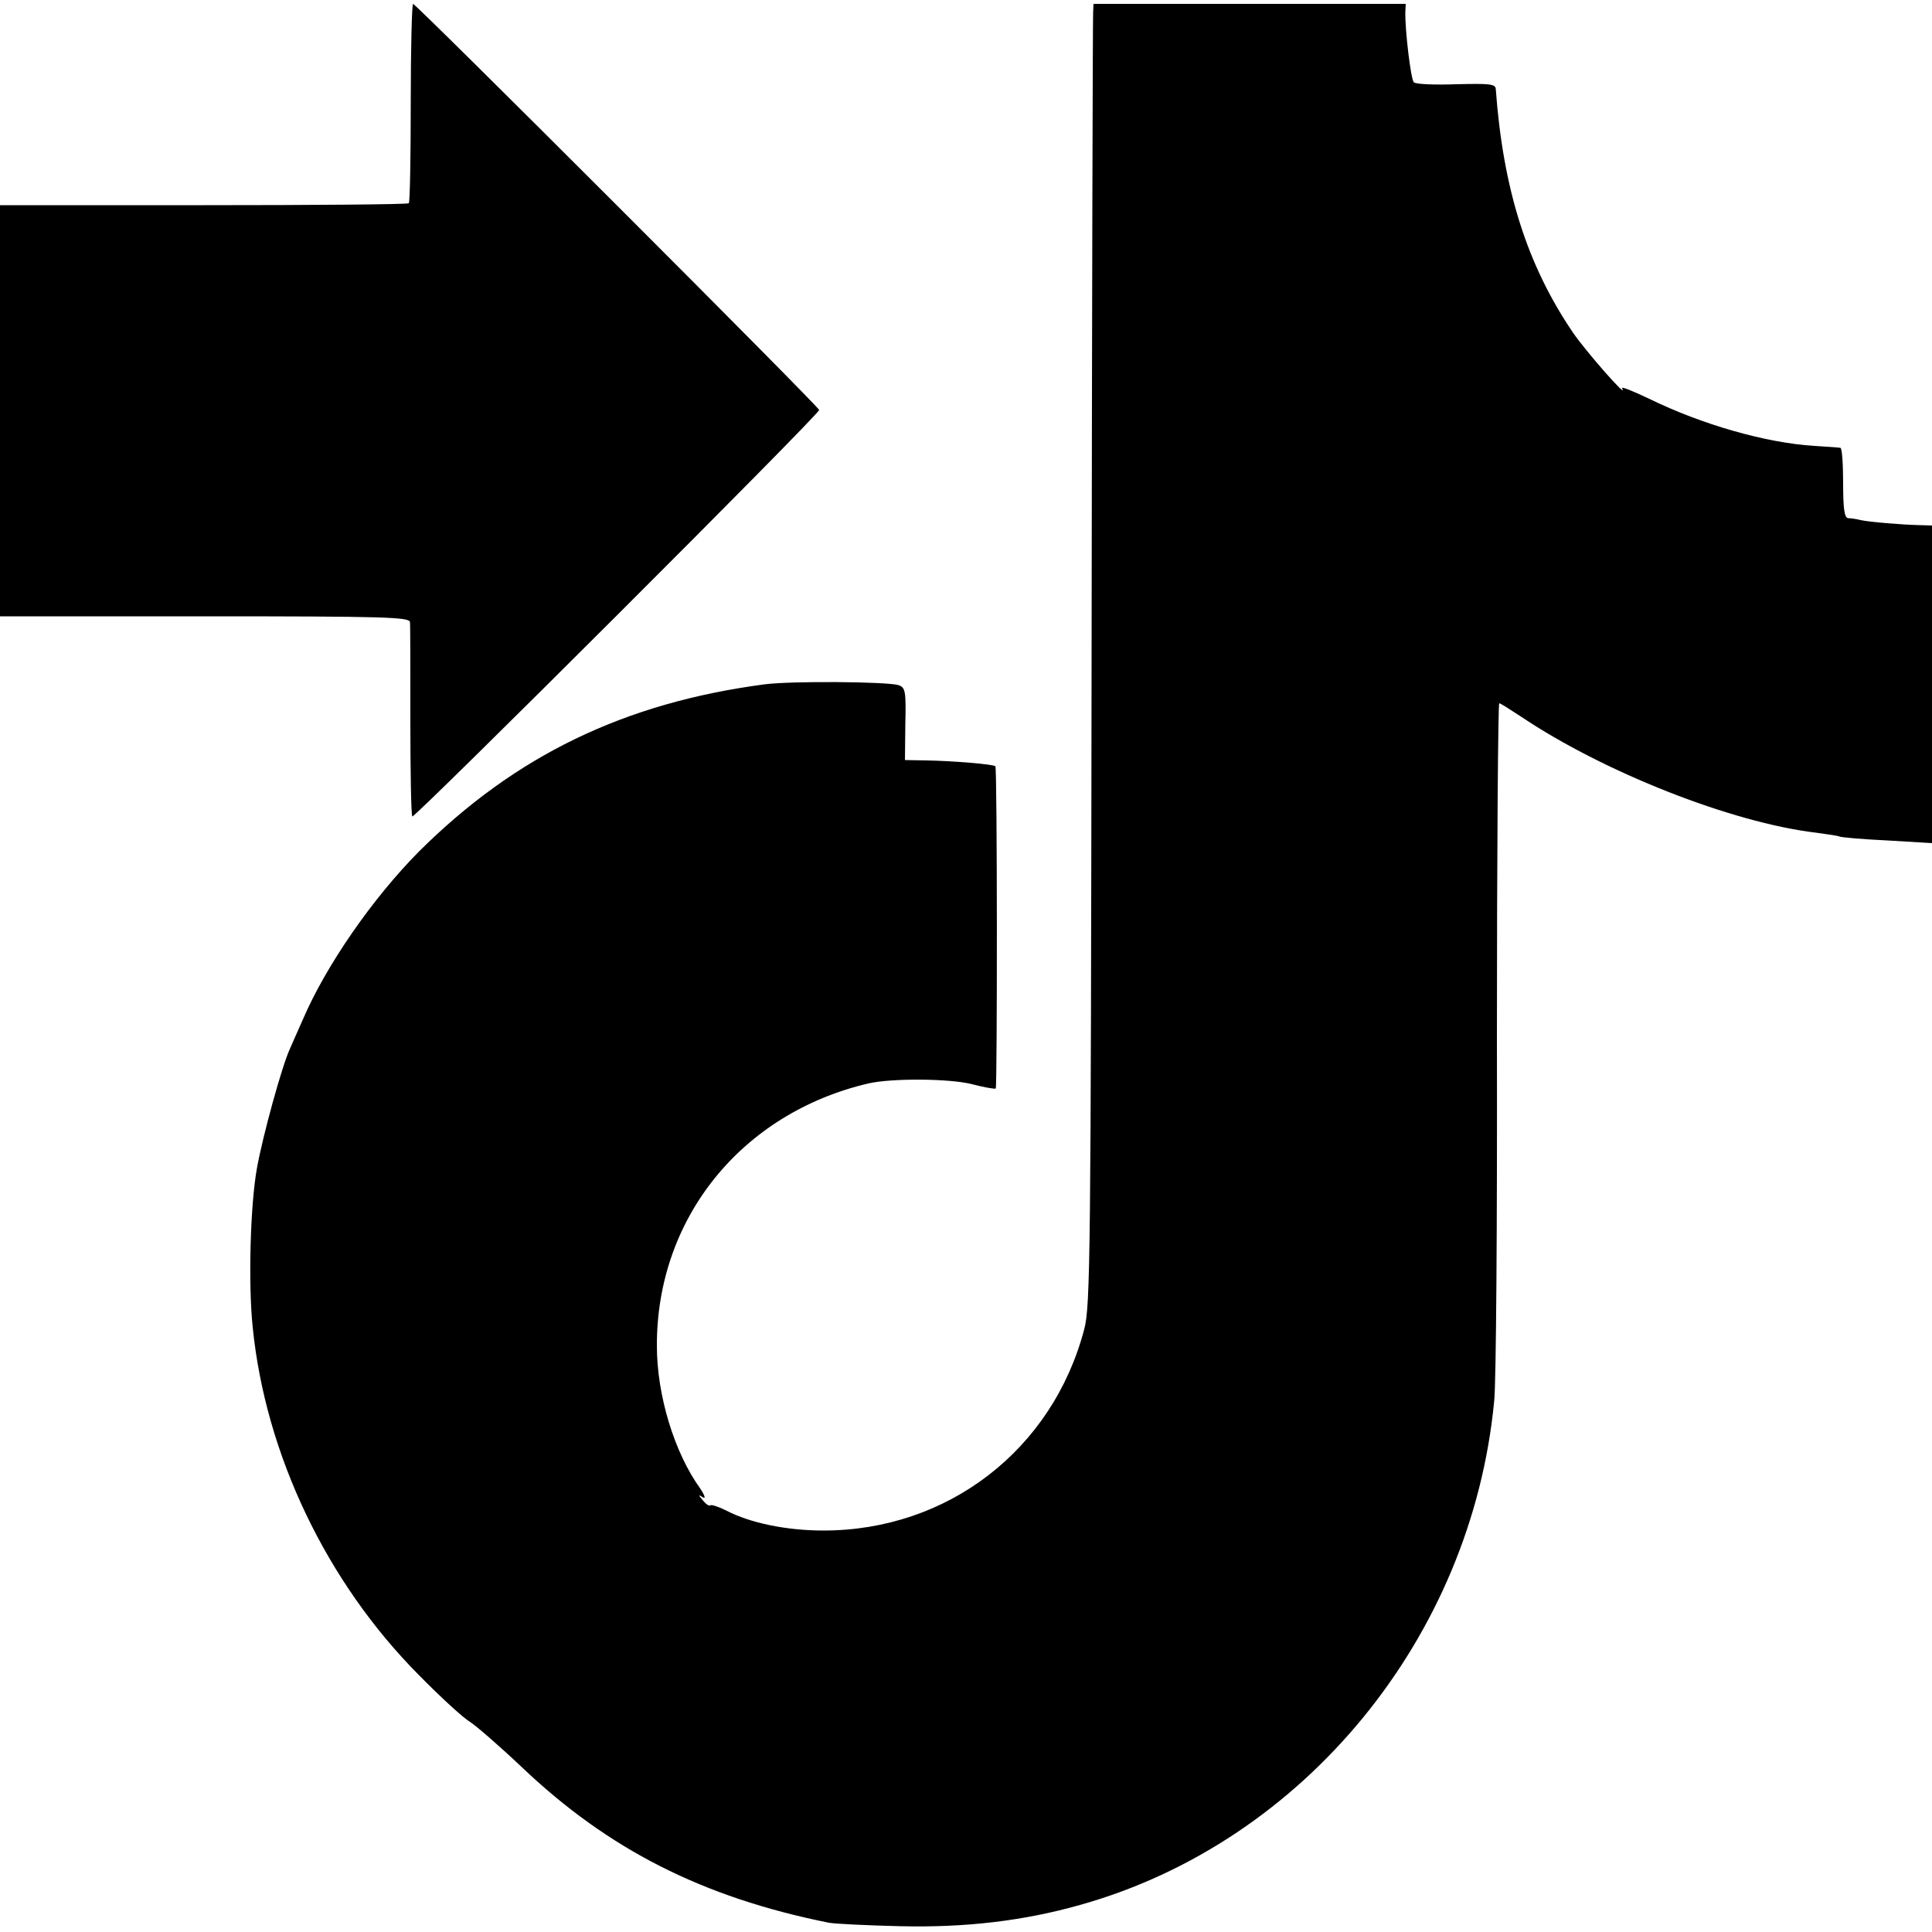
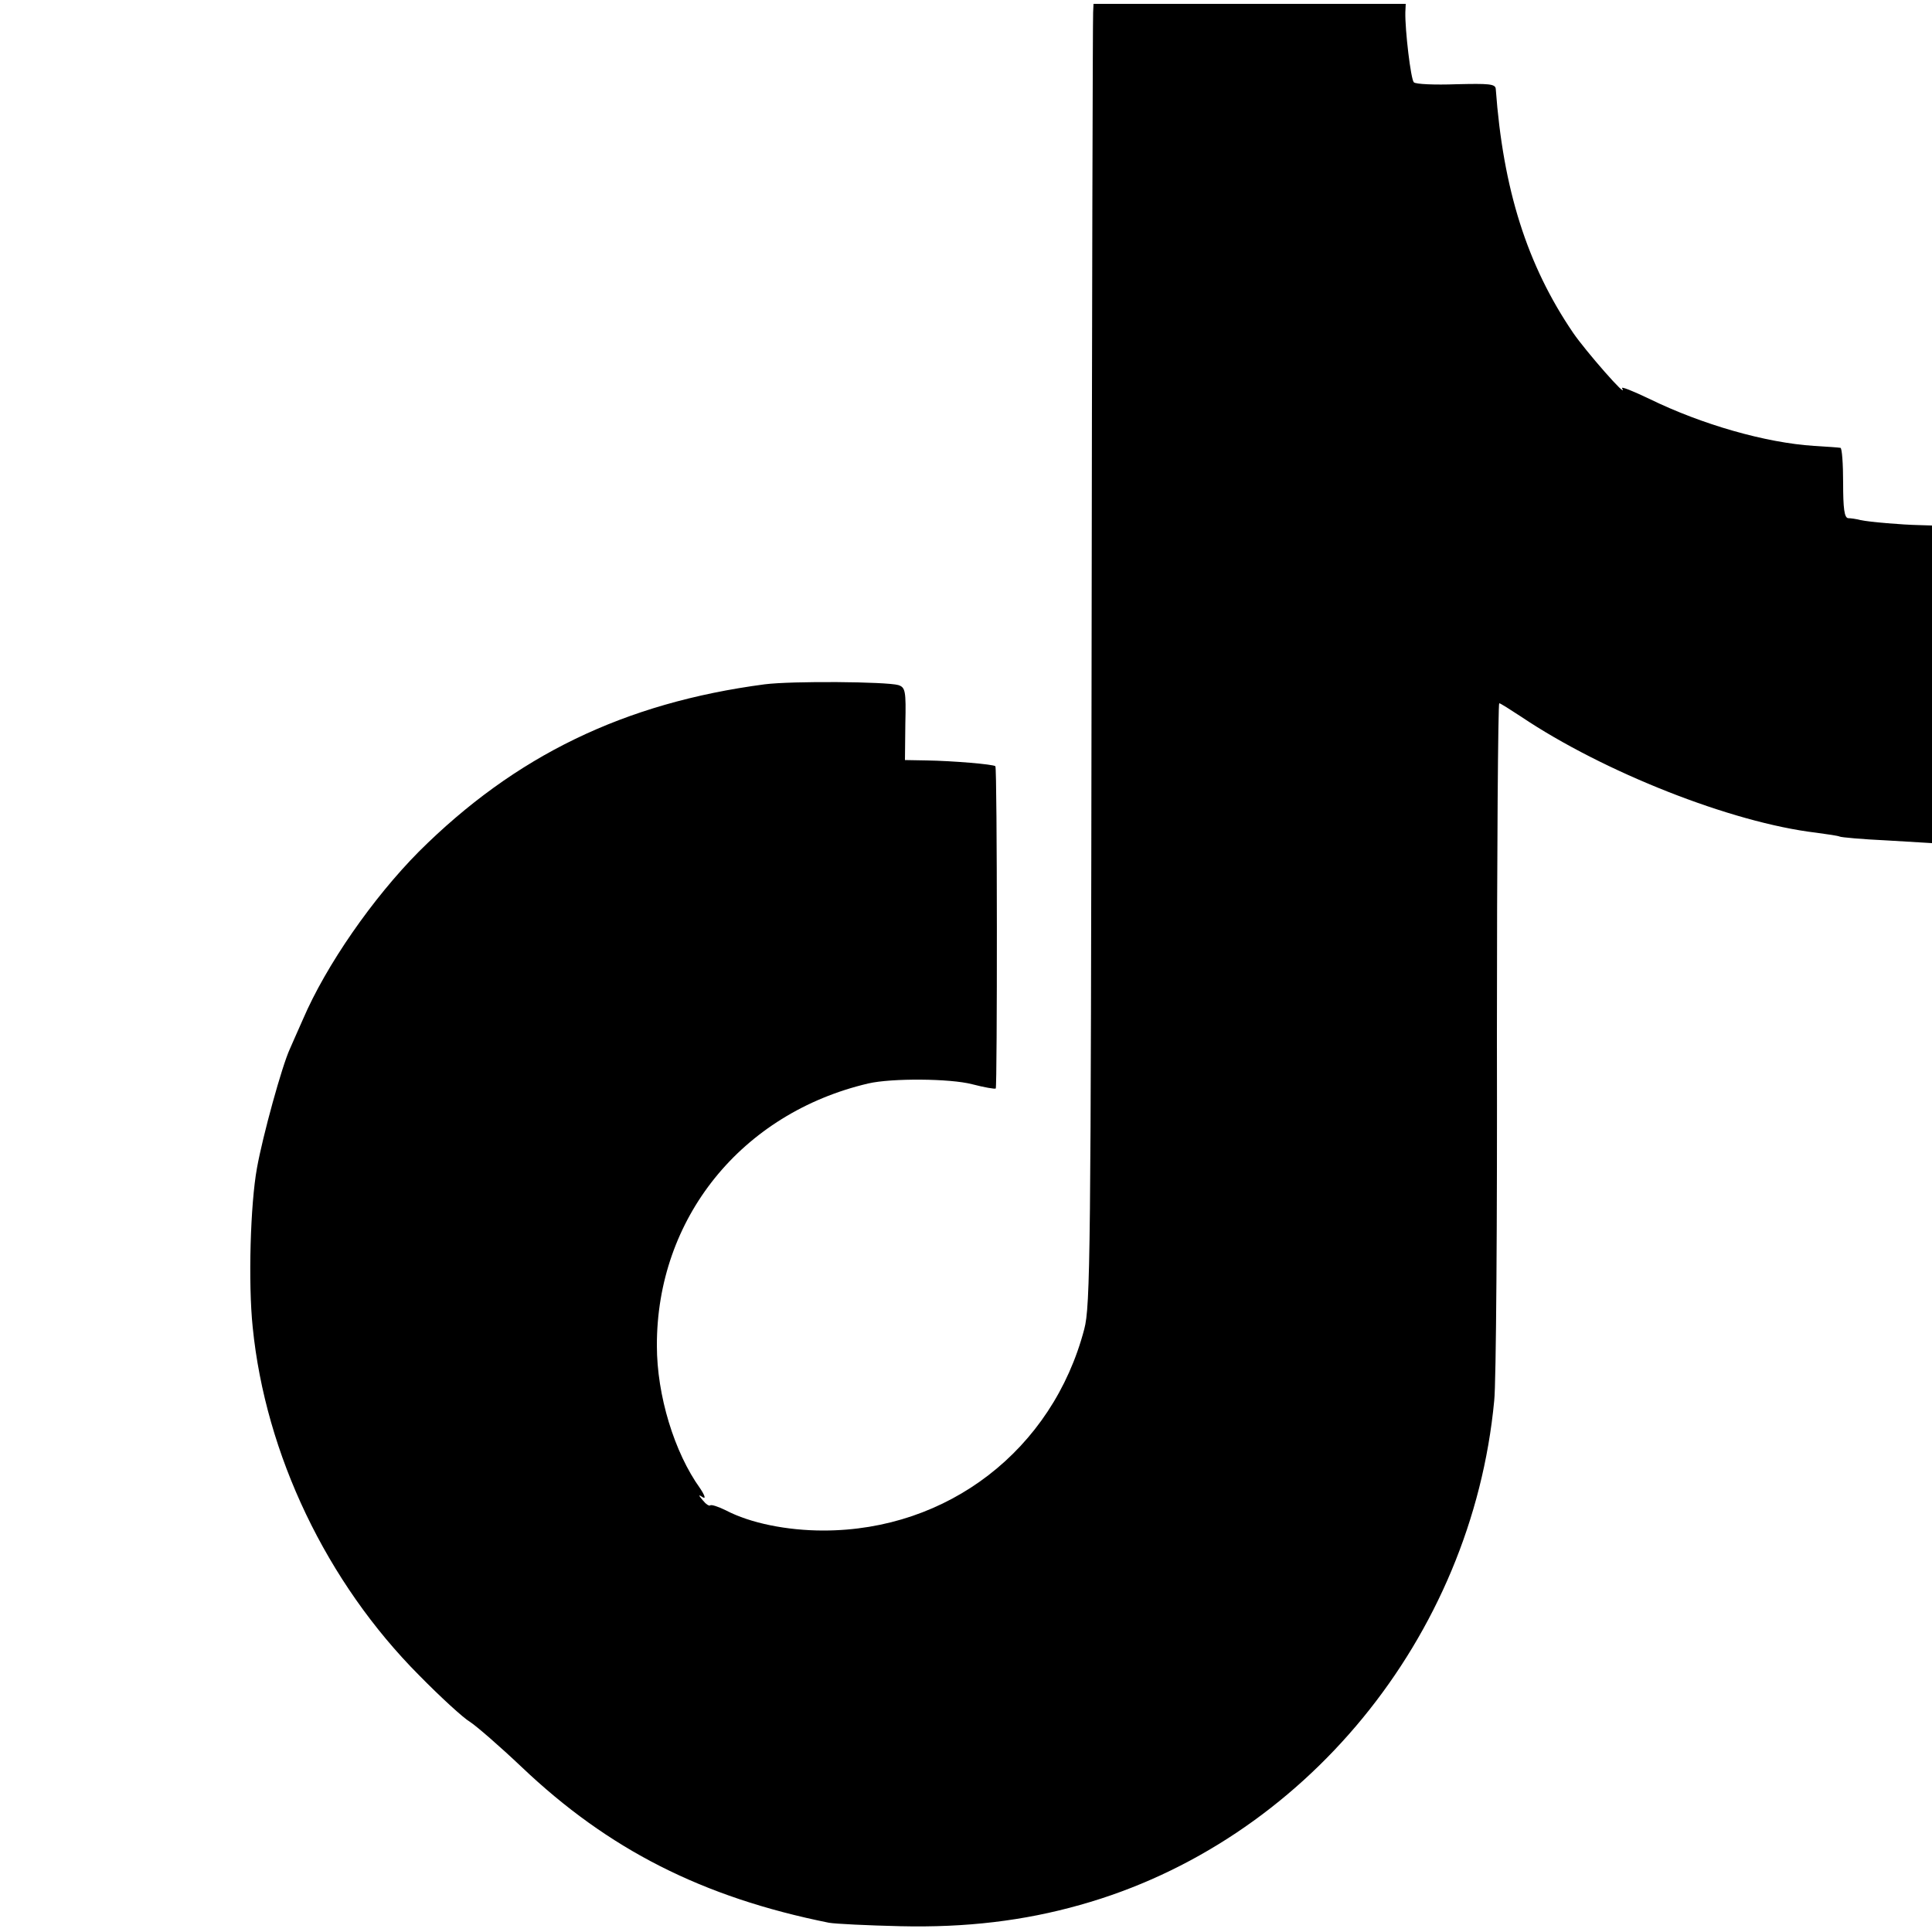
<svg xmlns="http://www.w3.org/2000/svg" version="1.0" width="500pt" height="500pt" viewBox="0 0 500 500" preserveAspectRatio="xMidYMid meet">
  <g transform="translate(0,500) scale(0.1,-0.1)" fill="#000000" stroke="none">
-     <path d="M1063 4735 c0 -140 -2 -257 -5 -261 -3 -3 -243 -5 -532 -5 l-526 0 0 -532 0 -532 530 0 c465 0 530 -2 531 -15 1 -8 1 -123 1 -255 0 -132 2 -243 5 -248 4 -7 1053 1040 1053 1052 0 8 -1043 1051 -1051 1051 -3 0 -6 -115 -6 -255z" />
    <path d="M2829 4968 c-1 -13 -3 -770 -4 -1683 -2 -1529 -3 -1665 -19 -1725 -82 -312 -353 -521 -675 -521 -94 0 -189 19 -252 52 -20 10 -39 16 -41 13 -3 -2 -11 3 -19 13 -12 14 -12 16 0 8 8 -5 5 5 -7 23 -67 93 -112 241 -112 369 -1 330 219 602 547 679 60 14 212 13 269 -2 31 -8 59 -13 61 -11 4 5 4 829 -1 834 -4 5 -111 14 -178 15 l-56 1 1 94 c2 85 0 94 -18 100 -31 9 -276 11 -346 2 -364 -48 -646 -185 -895 -433 -119 -120 -240 -294 -300 -434 -14 -31 -29 -66 -34 -77 -20 -43 -70 -224 -85 -308 -17 -93 -23 -297 -11 -412 33 -329 191 -660 431 -901 55 -56 114 -110 131 -120 17 -11 77 -63 134 -117 224 -213 467 -337 795 -403 17 -3 100 -7 185 -9 170 -4 320 14 465 55 579 162 1014 692 1072 1305 5 44 8 468 7 943 0 474 3 862 6 862 3 0 28 -16 57 -35 213 -143 544 -274 763 -300 30 -4 57 -8 61 -10 3 -2 58 -7 122 -10 l117 -7 0 411 0 411 -32 1 c-47 1 -130 8 -153 13 -11 3 -26 5 -32 5 -10 1 -13 26 -13 91 0 50 -3 91 -7 91 -5 1 -35 3 -68 5 -125 8 -290 55 -427 122 -42 20 -74 33 -70 27 18 -32 -95 97 -127 144 -119 175 -181 371 -200 631 -1 13 -18 14 -102 12 -56 -2 -105 0 -110 5 -8 8 -23 136 -22 181 l1 22 -404 0 -404 0 -1 -22z" />
  </g>
</svg>